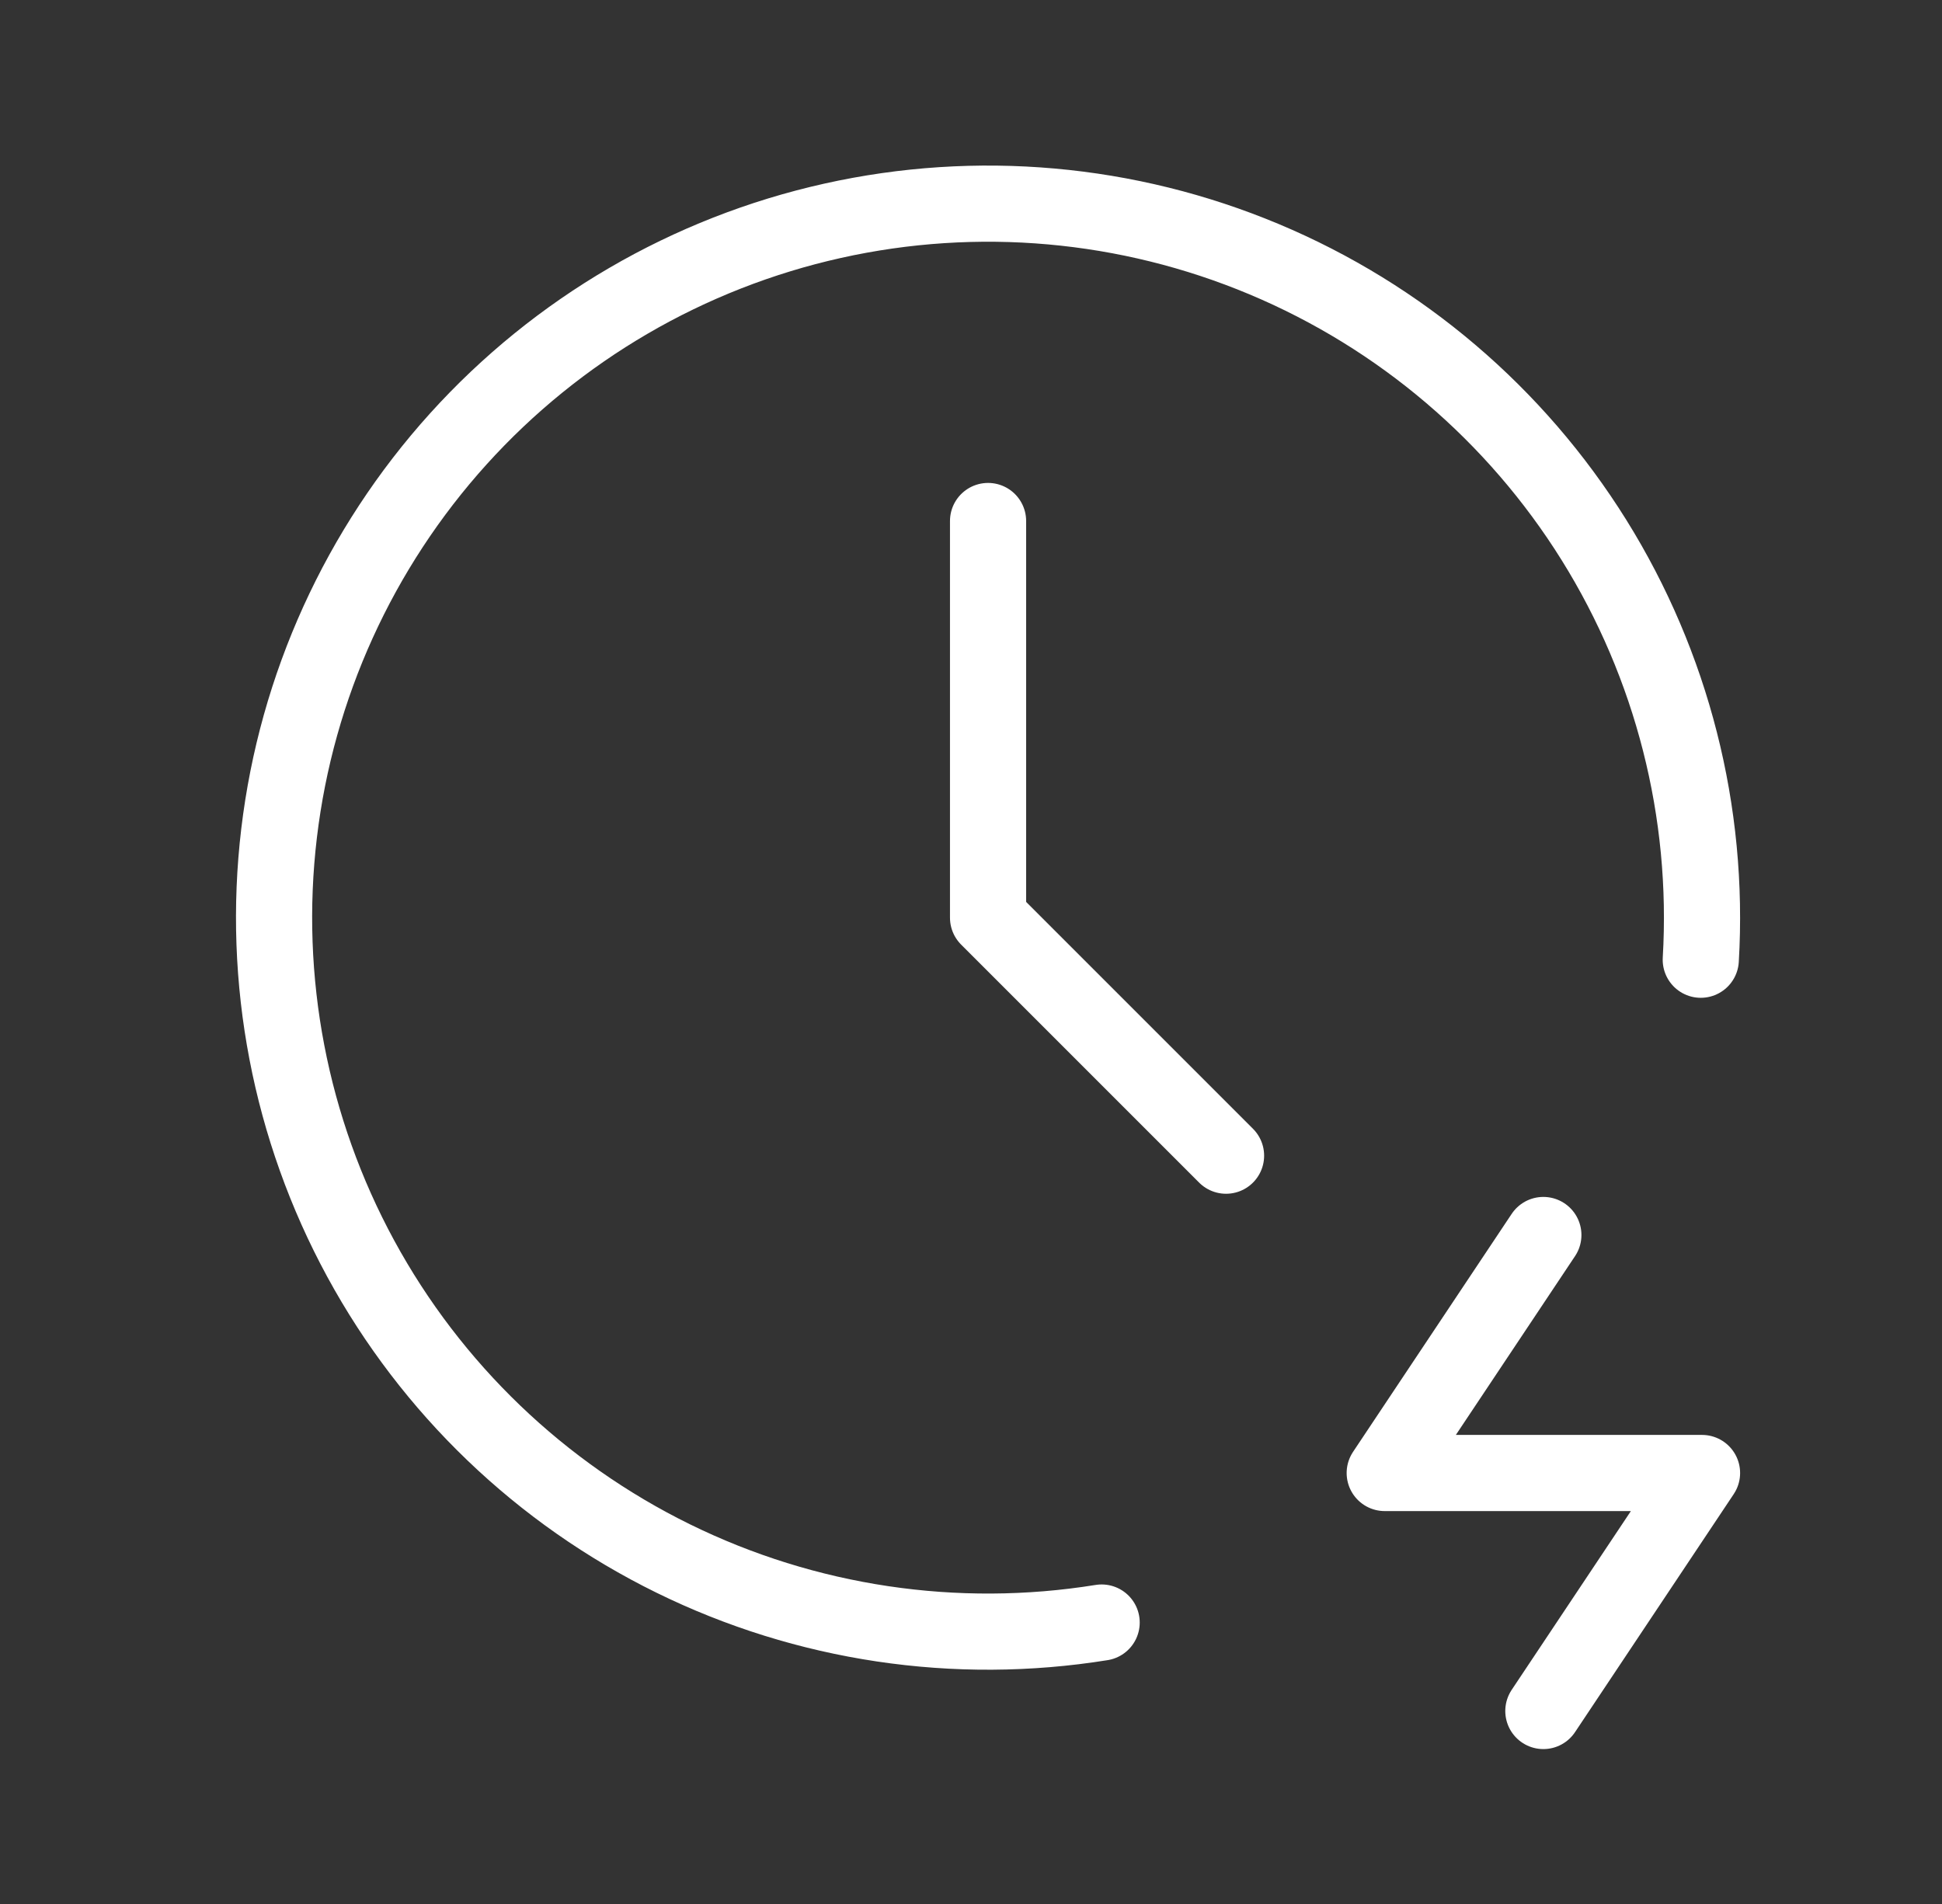
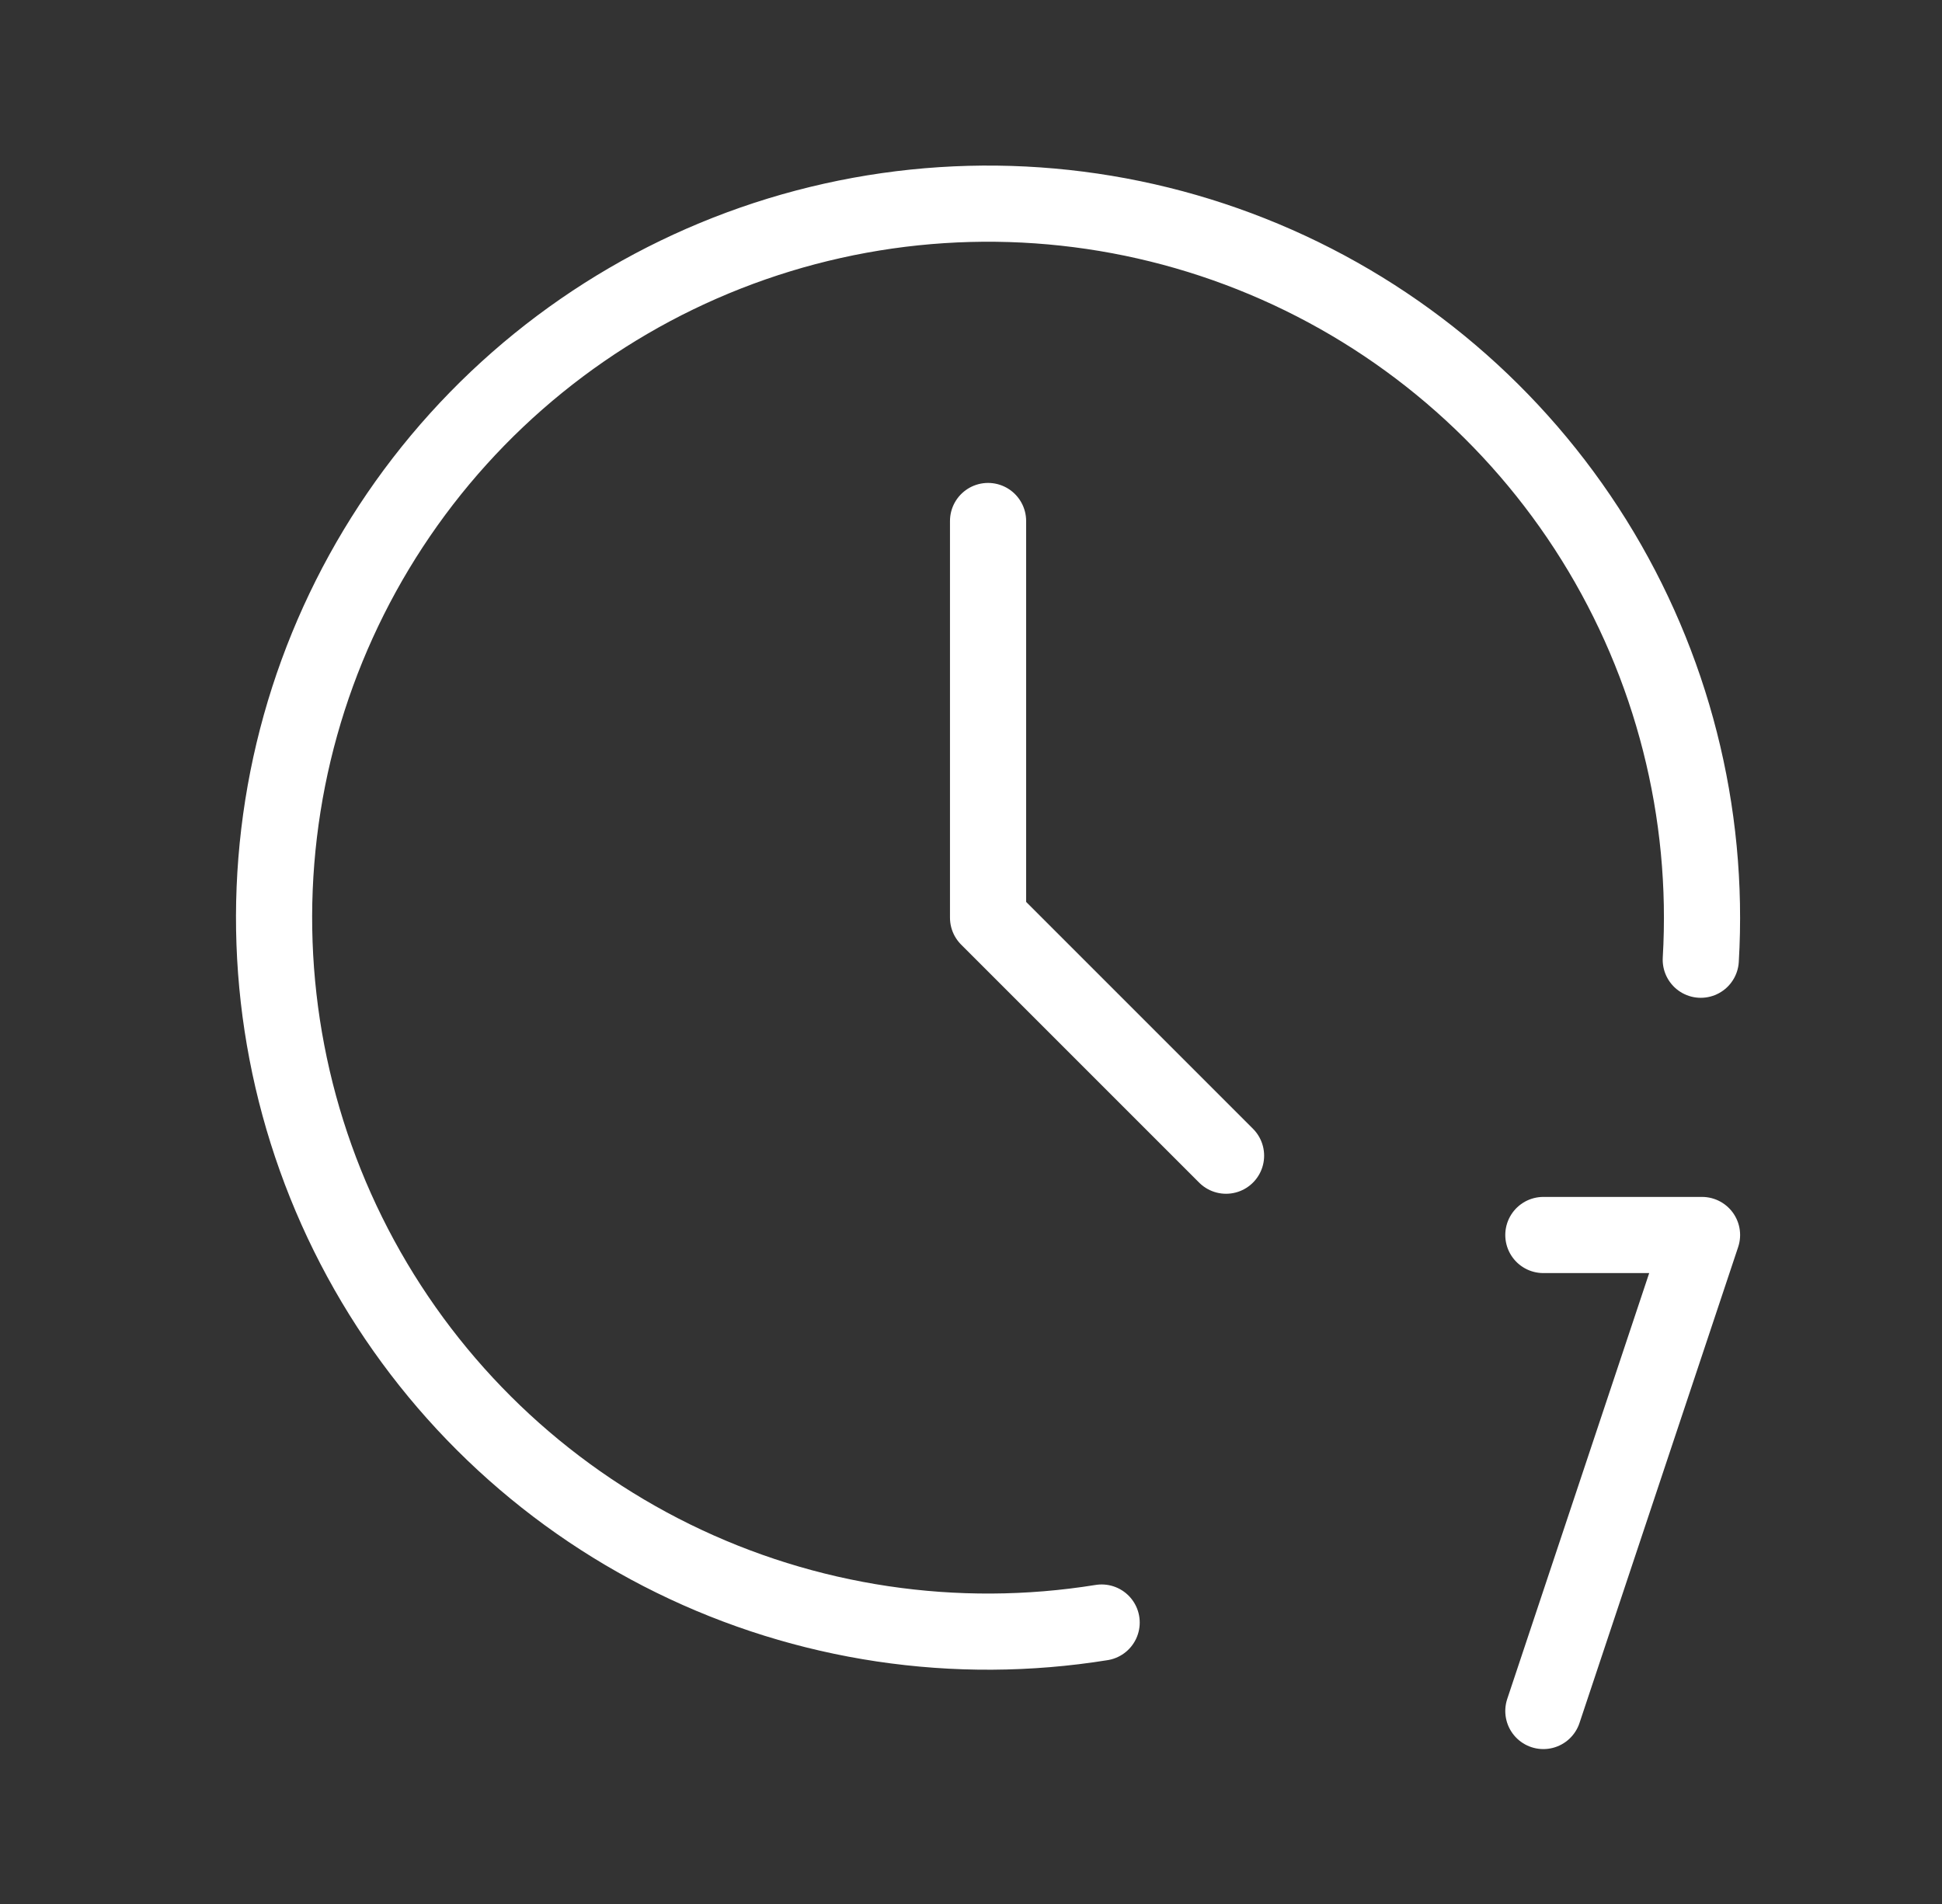
<svg xmlns="http://www.w3.org/2000/svg" width="51" height="50" viewBox="0 0 51 50" fill="none">
  <rect x="0" y="0" width="51" height="50" fill="#333333" stroke="none" />
-   <path d="M44.665 25.203C44.894 21.326 43.913 17.474 41.859 14.179C39.804 10.884 36.778 8.307 33.196 6.806C29.615 5.305 25.656 4.952 21.866 5.798C18.076 6.643 14.641 8.644 12.037 11.525C9.434 14.406 7.788 18.024 7.329 21.88C6.87 25.736 7.619 29.64 9.473 33.052C11.328 36.464 14.195 39.216 17.681 40.928C21.166 42.64 25.098 43.227 28.931 42.609M25.948 13.682V24.099L32.198 30.349M40.531 32.432L36.365 38.682H44.698L40.531 44.932" stroke="white" stroke-width="2" stroke-linecap="round" stroke-linejoin="round" />
+   <path d="M44.665 25.203C44.894 21.326 43.913 17.474 41.859 14.179C39.804 10.884 36.778 8.307 33.196 6.806C29.615 5.305 25.656 4.952 21.866 5.798C18.076 6.643 14.641 8.644 12.037 11.525C9.434 14.406 7.788 18.024 7.329 21.88C6.87 25.736 7.619 29.64 9.473 33.052C11.328 36.464 14.195 39.216 17.681 40.928C21.166 42.64 25.098 43.227 28.931 42.609M25.948 13.682V24.099L32.198 30.349M40.531 32.432H44.698L40.531 44.932" stroke="white" stroke-width="2" stroke-linecap="round" stroke-linejoin="round" />
</svg>